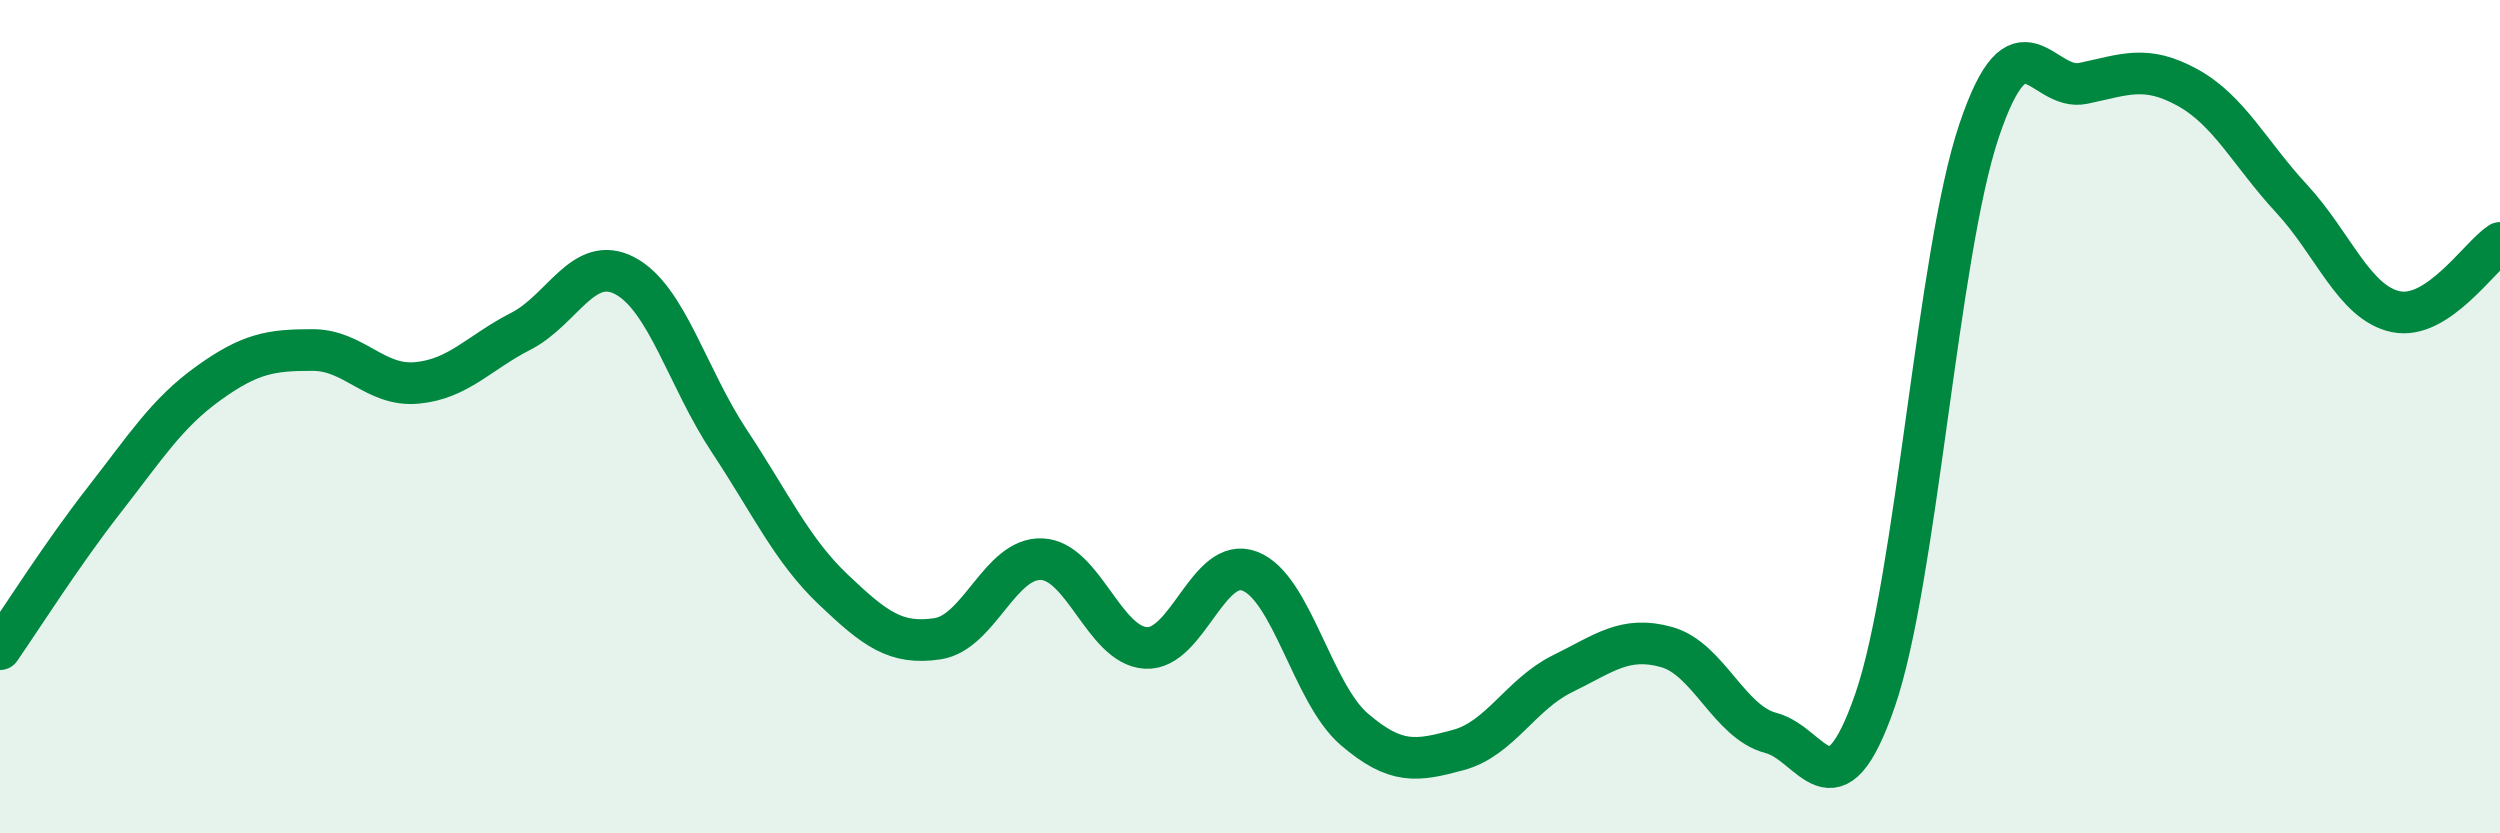
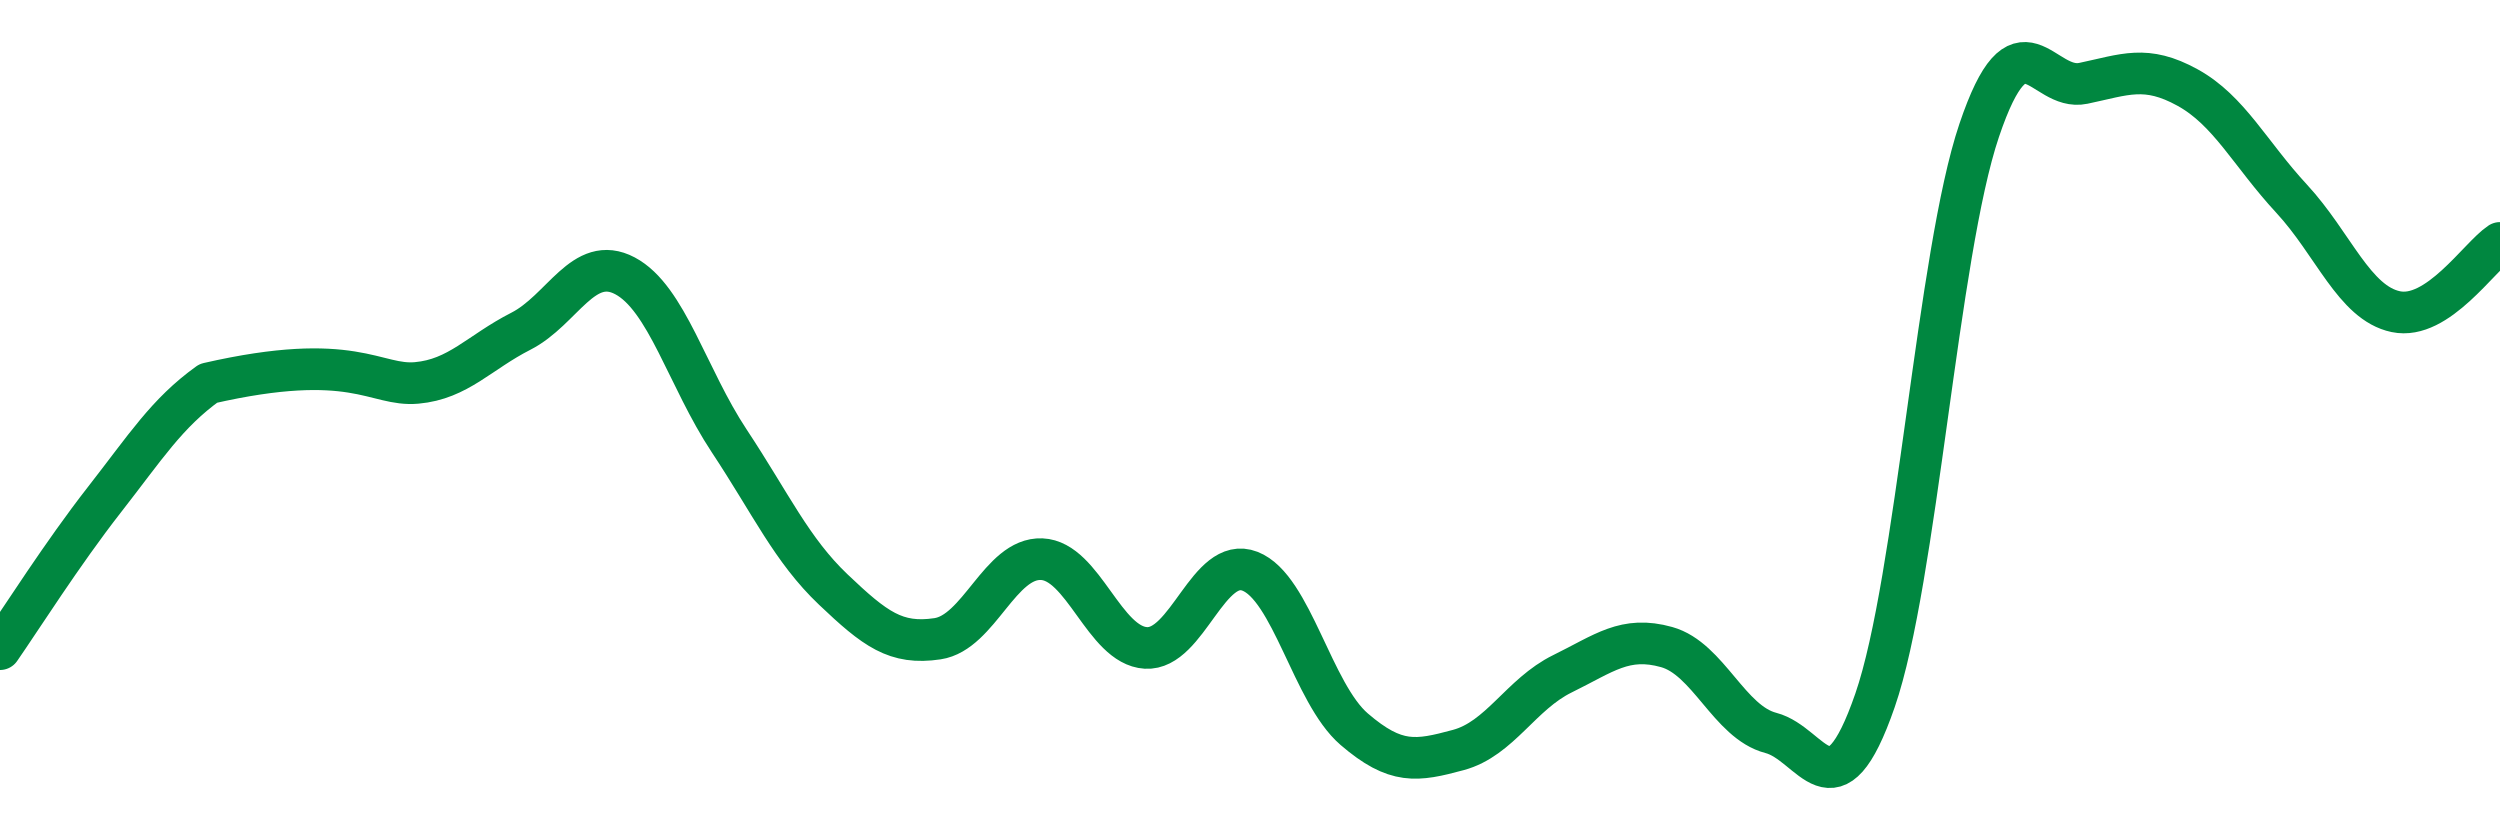
<svg xmlns="http://www.w3.org/2000/svg" width="60" height="20" viewBox="0 0 60 20">
-   <path d="M 0,15.58 C 0.5,14.86 1.5,13.28 2.5,12 C 3.5,10.72 4,9.92 5,9.2 C 6,8.48 6.5,8.4 7.5,8.4 C 8.5,8.4 9,9.28 10,9.19 C 11,9.1 11.5,8.46 12.5,7.95 C 13.5,7.44 14,6.09 15,6.62 C 16,7.15 16.5,9.07 17.5,10.58 C 18.5,12.09 19,13.2 20,14.15 C 21,15.1 21.5,15.48 22.5,15.33 C 23.5,15.18 24,13.38 25,13.42 C 26,13.46 26.5,15.49 27.5,15.55 C 28.5,15.61 29,13.32 30,13.71 C 31,14.1 31.5,16.64 32.5,17.5 C 33.5,18.36 34,18.27 35,18 C 36,17.73 36.5,16.66 37.5,16.17 C 38.5,15.68 39,15.25 40,15.53 C 41,15.81 41.5,17.33 42.5,17.59 C 43.5,17.85 44,19.7 45,16.81 C 46,13.92 46.5,6.09 47.5,3.13 C 48.5,0.17 49,2.21 50,2 C 51,1.79 51.5,1.55 52.5,2.1 C 53.5,2.65 54,3.69 55,4.77 C 56,5.85 56.5,7.27 57.5,7.48 C 58.5,7.69 59.5,6.16 60,5.83L60 20L0 20Z" fill="#008740" opacity="0.1" stroke-linecap="round" stroke-linejoin="round" />
-   <path d="M 0,15.58 C 0.5,14.86 1.5,13.28 2.5,12 C 3.5,10.72 4,9.92 5,9.2 C 6,8.48 6.5,8.4 7.5,8.4 C 8.5,8.4 9,9.28 10,9.19 C 11,9.1 11.5,8.46 12.5,7.95 C 13.5,7.44 14,6.09 15,6.62 C 16,7.15 16.5,9.07 17.5,10.58 C 18.5,12.09 19,13.2 20,14.15 C 21,15.1 21.5,15.48 22.5,15.33 C 23.5,15.18 24,13.38 25,13.42 C 26,13.46 26.5,15.49 27.5,15.55 C 28.5,15.61 29,13.32 30,13.71 C 31,14.1 31.5,16.64 32.5,17.5 C 33.5,18.36 34,18.27 35,18 C 36,17.73 36.5,16.66 37.5,16.17 C 38.5,15.68 39,15.25 40,15.53 C 41,15.81 41.5,17.33 42.5,17.59 C 43.5,17.85 44,19.7 45,16.81 C 46,13.92 46.5,6.09 47.5,3.13 C 48.5,0.17 49,2.21 50,2 C 51,1.79 51.5,1.55 52.5,2.1 C 53.5,2.65 54,3.69 55,4.77 C 56,5.85 56.5,7.27 57.5,7.48 C 58.5,7.69 59.5,6.16 60,5.83" stroke="#008740" stroke-width="1" fill="none" stroke-linecap="round" stroke-linejoin="round" />
+   <path d="M 0,15.58 C 0.5,14.86 1.5,13.28 2.5,12 C 3.5,10.72 4,9.92 5,9.2 C 8.5,8.4 9,9.28 10,9.19 C 11,9.1 11.5,8.46 12.5,7.95 C 13.5,7.44 14,6.09 15,6.62 C 16,7.15 16.5,9.07 17.5,10.58 C 18.5,12.09 19,13.2 20,14.15 C 21,15.1 21.5,15.48 22.5,15.33 C 23.5,15.18 24,13.38 25,13.42 C 26,13.46 26.5,15.49 27.5,15.55 C 28.5,15.61 29,13.32 30,13.71 C 31,14.1 31.5,16.64 32.5,17.5 C 33.5,18.36 34,18.27 35,18 C 36,17.73 36.5,16.66 37.5,16.17 C 38.5,15.68 39,15.25 40,15.53 C 41,15.81 41.5,17.33 42.5,17.59 C 43.5,17.85 44,19.7 45,16.81 C 46,13.92 46.5,6.09 47.5,3.13 C 48.5,0.17 49,2.21 50,2 C 51,1.79 51.5,1.55 52.5,2.1 C 53.5,2.65 54,3.69 55,4.77 C 56,5.85 56.5,7.27 57.5,7.48 C 58.5,7.69 59.5,6.16 60,5.83" stroke="#008740" stroke-width="1" fill="none" stroke-linecap="round" stroke-linejoin="round" />
</svg>